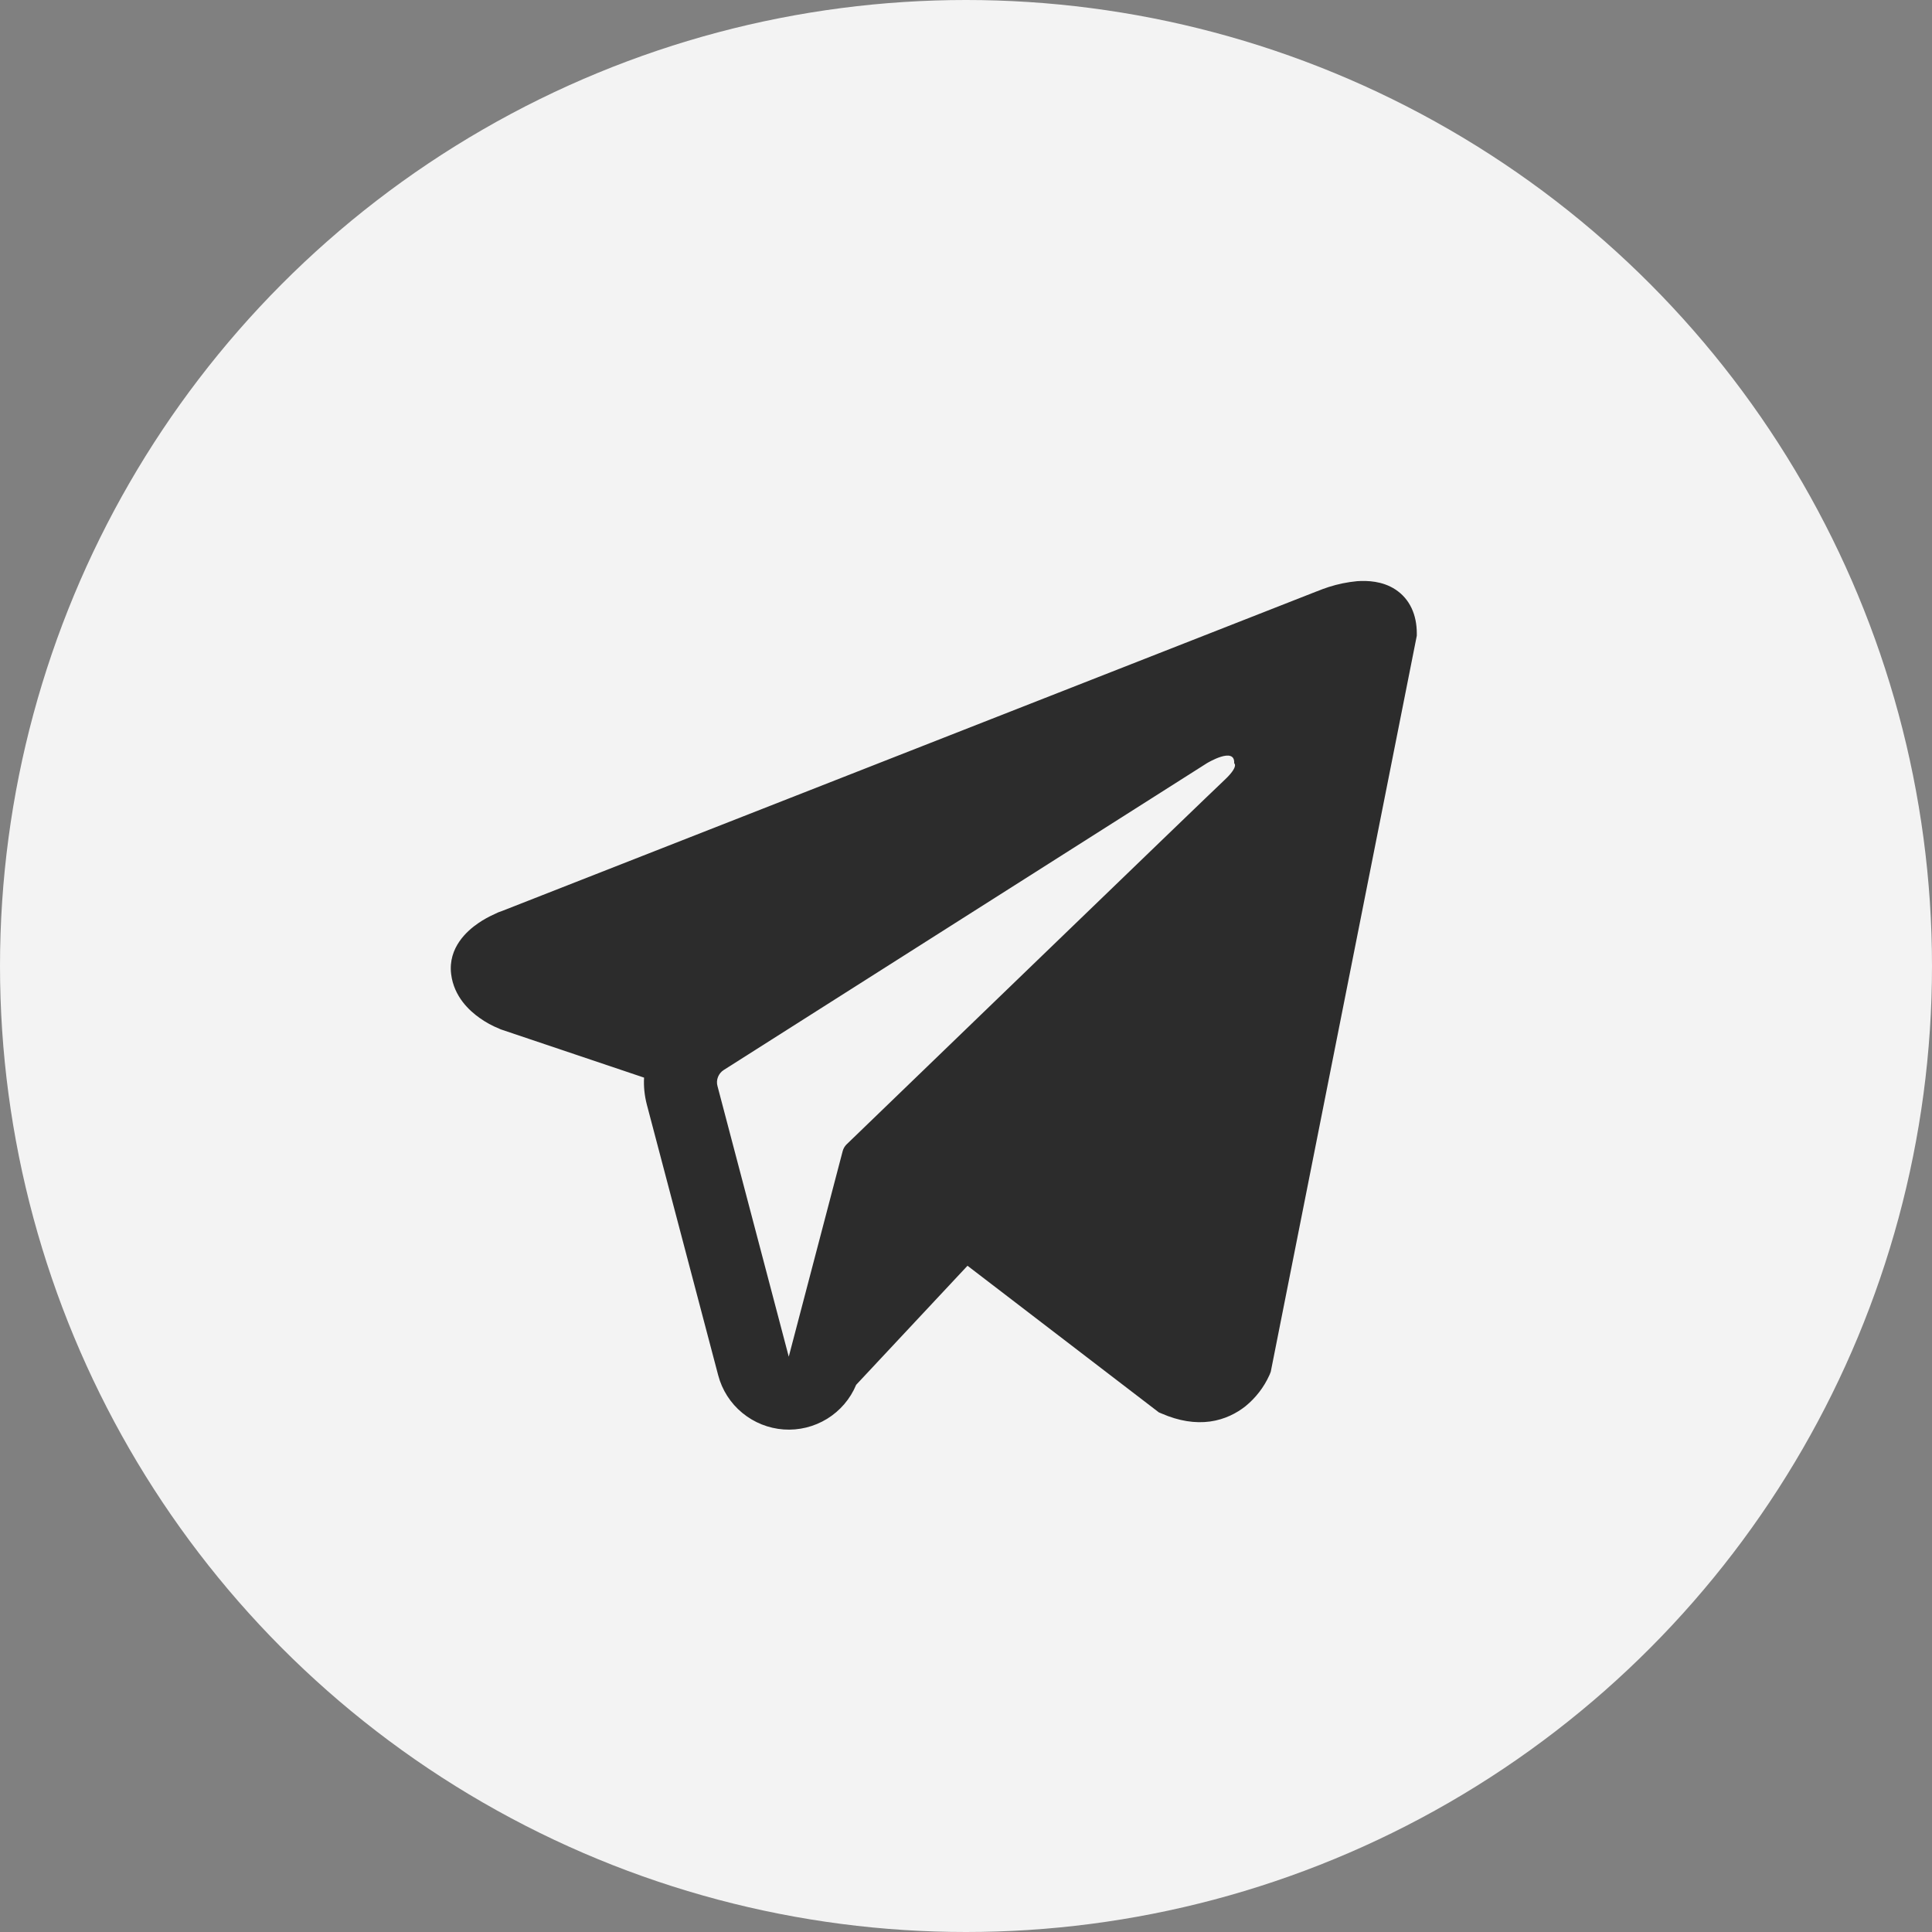
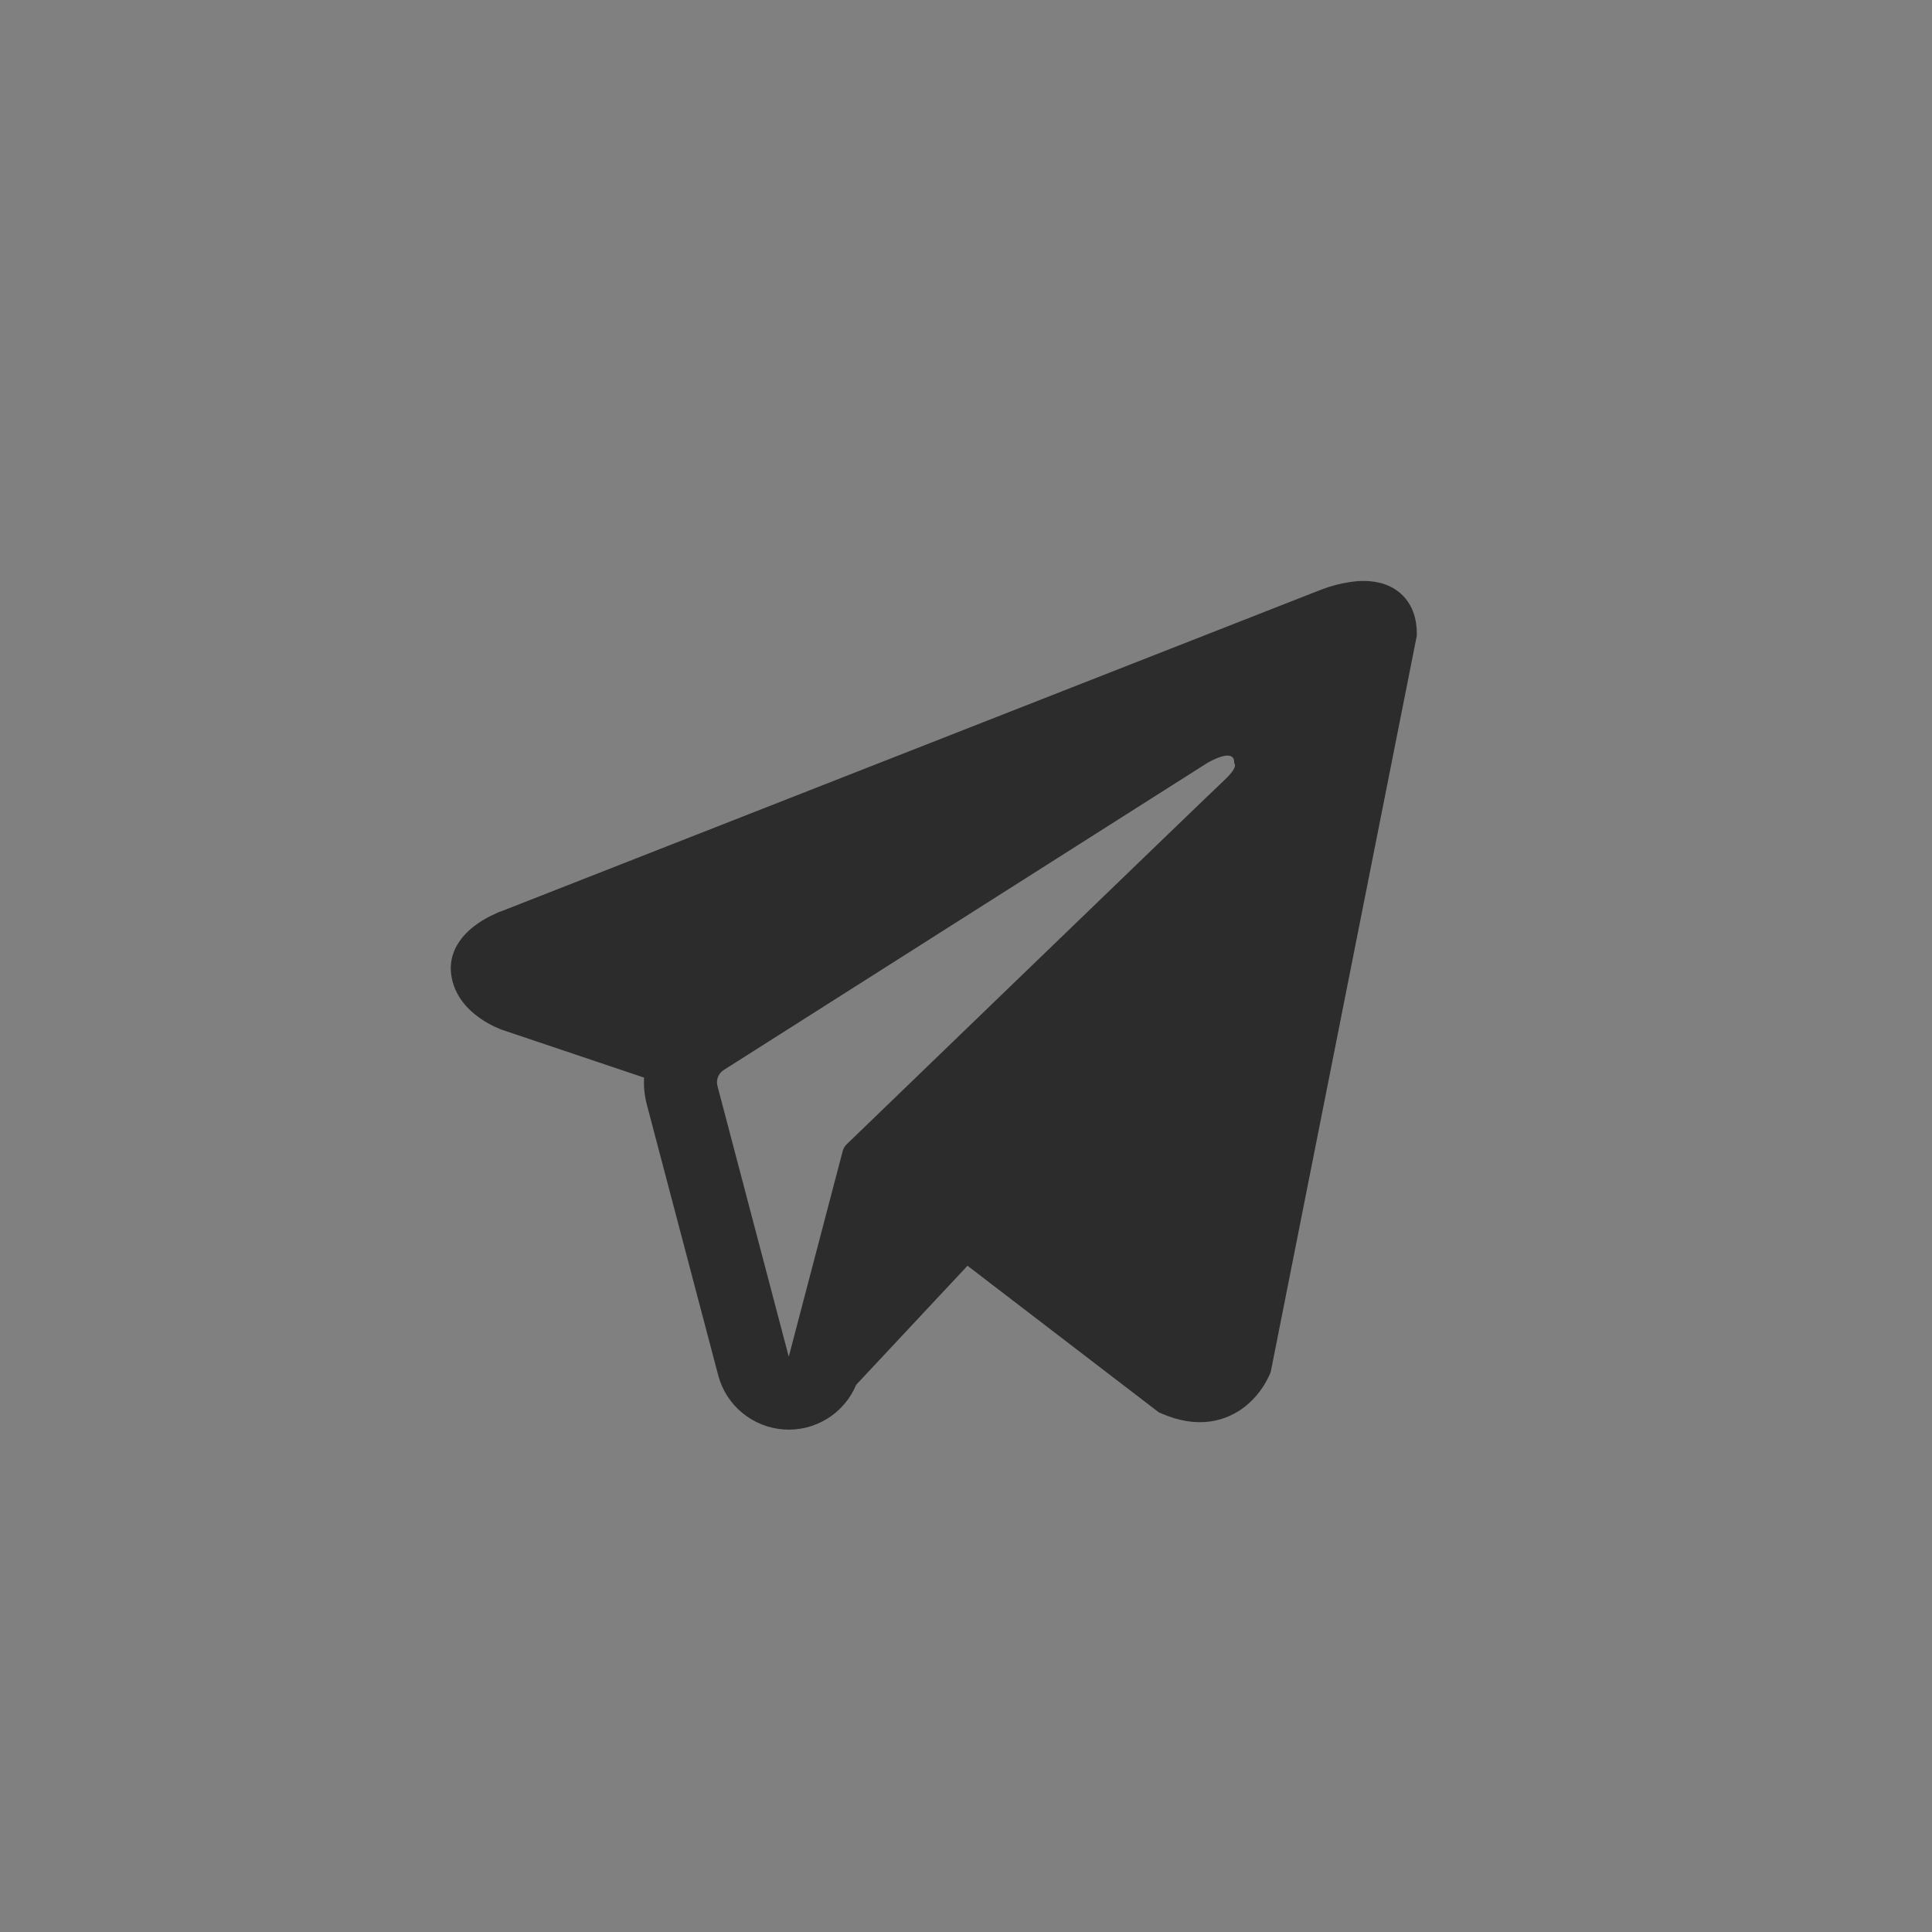
<svg xmlns="http://www.w3.org/2000/svg" width="27" height="27" viewBox="0 0 27 27" fill="none">
  <rect x="0" y="0" width="27" height="27" fill="#808080" stroke="none" />
-   <circle cx="13.5" cy="13.5" r="13.5" fill="white" fill-opacity="0.9" />
  <path fill-rule="evenodd" clip-rule="evenodd" d="M17.747 19.202V19.201L17.759 19.171L19.8 8.884V8.852C19.8 8.595 19.705 8.371 19.499 8.237C19.319 8.12 19.111 8.112 18.966 8.122C18.83 8.135 18.697 8.162 18.567 8.204C18.512 8.222 18.457 8.242 18.404 8.264L18.395 8.267L7.019 12.73L7.016 12.731C6.981 12.742 6.947 12.756 6.915 12.773C6.834 12.809 6.756 12.852 6.683 12.902C6.536 13.003 6.258 13.239 6.305 13.615C6.344 13.927 6.558 14.124 6.703 14.226C6.788 14.287 6.88 14.337 6.977 14.376L6.999 14.386L7.006 14.388L7.011 14.39L9.001 15.06C8.994 15.185 9.007 15.311 9.04 15.438L10.037 19.22C10.091 19.426 10.209 19.61 10.373 19.745C10.538 19.881 10.74 19.962 10.953 19.977C11.166 19.992 11.378 19.939 11.559 19.828C11.741 19.716 11.883 19.55 11.965 19.353L13.521 17.689L16.195 19.738L16.233 19.754C16.476 19.86 16.702 19.894 16.91 19.866C17.117 19.837 17.282 19.75 17.406 19.652C17.549 19.535 17.663 19.388 17.739 19.22L17.744 19.208L17.747 19.204L17.747 19.202ZM10.027 15.178C10.015 15.136 10.018 15.091 10.034 15.051C10.05 15.011 10.078 14.976 10.115 14.953L16.865 10.667C16.865 10.667 17.262 10.425 17.248 10.667C17.248 10.667 17.319 10.709 17.106 10.907C16.904 11.095 12.295 15.546 11.828 15.996C11.803 16.022 11.785 16.054 11.776 16.089L11.023 18.96L10.027 15.178Z" fill="#2C2C2C" />
</svg>